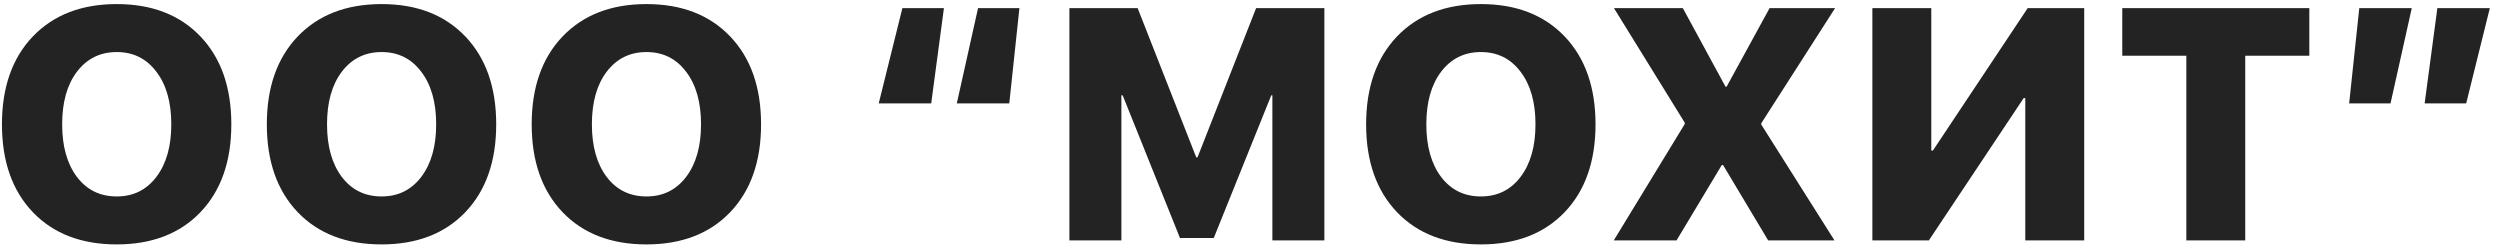
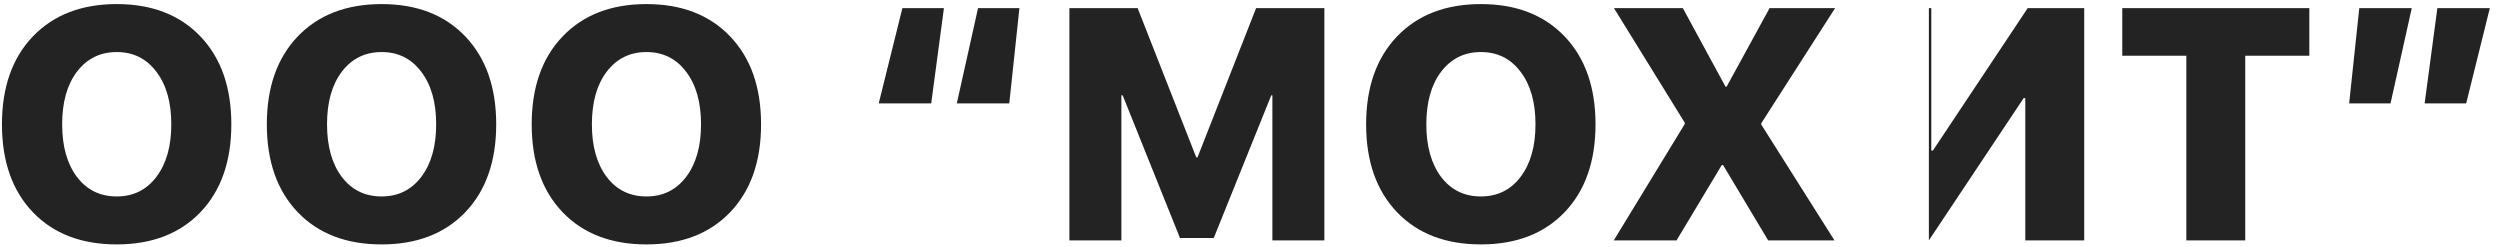
<svg xmlns="http://www.w3.org/2000/svg" width="182" height="18" viewBox="0 0 182 18" fill="none">
-   <path d="M2.392 2.652C3.9 1.082 5.935 0.297 8.498 0.297C11.06 0.297 13.091 1.082 14.591 2.652C16.091 4.223 16.841 6.355 16.841 9.051C16.841 11.746 16.091 13.879 14.591 15.449C13.091 17.012 11.06 17.793 8.498 17.793C5.927 17.793 3.892 17.012 2.392 15.449C0.892 13.879 0.142 11.746 0.142 9.051C0.142 6.355 0.892 4.223 2.392 2.652ZM11.38 5.219C10.662 4.266 9.701 3.789 8.498 3.789C7.295 3.789 6.33 4.266 5.603 5.219C4.884 6.164 4.525 7.441 4.525 9.051C4.525 10.652 4.884 11.93 5.603 12.883C6.322 13.828 7.287 14.301 8.498 14.301C9.701 14.301 10.662 13.828 11.38 12.883C12.107 11.93 12.47 10.652 12.47 9.051C12.47 7.441 12.107 6.164 11.38 5.219ZM21.675 2.652C23.183 1.082 25.218 0.297 27.78 0.297C30.343 0.297 32.374 1.082 33.874 2.652C35.374 4.223 36.124 6.355 36.124 9.051C36.124 11.746 35.374 13.879 33.874 15.449C32.374 17.012 30.343 17.793 27.78 17.793C25.21 17.793 23.175 17.012 21.675 15.449C20.175 13.879 19.425 11.746 19.425 9.051C19.425 6.355 20.175 4.223 21.675 2.652ZM30.663 5.219C29.944 4.266 28.983 3.789 27.78 3.789C26.577 3.789 25.612 4.266 24.886 5.219C24.167 6.164 23.808 7.441 23.808 9.051C23.808 10.652 24.167 11.93 24.886 12.883C25.604 13.828 26.569 14.301 27.78 14.301C28.983 14.301 29.944 13.828 30.663 12.883C31.39 11.93 31.753 10.652 31.753 9.051C31.753 7.441 31.39 6.164 30.663 5.219ZM40.957 2.652C42.465 1.082 44.5 0.297 47.063 0.297C49.625 0.297 51.656 1.082 53.156 2.652C54.656 4.223 55.406 6.355 55.406 9.051C55.406 11.746 54.656 13.879 53.156 15.449C51.656 17.012 49.625 17.793 47.063 17.793C44.492 17.793 42.457 17.012 40.957 15.449C39.457 13.879 38.707 11.746 38.707 9.051C38.707 6.355 39.457 4.223 40.957 2.652ZM49.946 5.219C49.227 4.266 48.266 3.789 47.063 3.789C45.859 3.789 44.895 4.266 44.168 5.219C43.449 6.164 43.09 7.441 43.09 9.051C43.09 10.652 43.449 11.93 44.168 12.883C44.887 13.828 45.852 14.301 47.063 14.301C48.266 14.301 49.227 13.828 49.946 12.883C50.672 11.93 51.035 10.652 51.035 9.051C51.035 7.441 50.672 6.164 49.946 5.219ZM65.694 0.59H68.718L67.792 7.527H63.971L65.694 0.59ZM71.202 0.59H74.214L73.475 7.527H69.655L71.202 0.59ZM96.414 17.5H92.629V6.941H92.547L88.363 17.324H85.902L81.731 6.941H81.637V17.5H77.852V0.59H82.82L87.086 11.453H87.18L91.445 0.59H96.414V17.5ZM101.704 2.652C103.212 1.082 105.247 0.297 107.81 0.297C110.372 0.297 112.404 1.082 113.904 2.652C115.404 4.223 116.154 6.355 116.154 9.051C116.154 11.746 115.404 13.879 113.904 15.449C112.404 17.012 110.372 17.793 107.81 17.793C105.24 17.793 103.204 17.012 101.704 15.449C100.204 13.879 99.454 11.746 99.454 9.051C99.454 6.355 100.204 4.223 101.704 2.652ZM110.693 5.219C109.974 4.266 109.013 3.789 107.81 3.789C106.607 3.789 105.642 4.266 104.915 5.219C104.197 6.164 103.837 7.441 103.837 9.051C103.837 10.652 104.197 11.93 104.915 12.883C105.634 13.828 106.599 14.301 107.81 14.301C109.013 14.301 109.974 13.828 110.693 12.883C111.419 11.93 111.783 10.652 111.783 9.051C111.783 7.441 111.419 6.164 110.693 5.219ZM117.483 17.5L122.651 9.027V8.934L117.495 0.59H122.51L125.616 6.309H125.698L128.827 0.59H133.596L128.217 8.98V9.062L133.549 17.5H128.721L125.44 12.016H125.346L122.053 17.5H117.483ZM147.441 17.5V7.141H147.324L140.422 17.5H136.308V0.59H140.598V10.961H140.715L147.617 0.59H151.73V17.5H147.441ZM163.454 17.5H159.165V4.059H154.501V0.59H168.118V4.059H163.454V17.5ZM174.03 7.527H171.018L171.756 0.59H175.577L174.03 7.527ZM179.538 7.527H176.514L177.44 0.59H181.26L179.538 7.527Z" fill="#232323" />
+   <path d="M2.392 2.652C3.9 1.082 5.935 0.297 8.498 0.297C11.06 0.297 13.091 1.082 14.591 2.652C16.091 4.223 16.841 6.355 16.841 9.051C16.841 11.746 16.091 13.879 14.591 15.449C13.091 17.012 11.06 17.793 8.498 17.793C5.927 17.793 3.892 17.012 2.392 15.449C0.892 13.879 0.142 11.746 0.142 9.051C0.142 6.355 0.892 4.223 2.392 2.652ZM11.38 5.219C10.662 4.266 9.701 3.789 8.498 3.789C7.295 3.789 6.33 4.266 5.603 5.219C4.884 6.164 4.525 7.441 4.525 9.051C4.525 10.652 4.884 11.93 5.603 12.883C6.322 13.828 7.287 14.301 8.498 14.301C9.701 14.301 10.662 13.828 11.38 12.883C12.107 11.93 12.47 10.652 12.47 9.051C12.47 7.441 12.107 6.164 11.38 5.219ZM21.675 2.652C23.183 1.082 25.218 0.297 27.78 0.297C30.343 0.297 32.374 1.082 33.874 2.652C35.374 4.223 36.124 6.355 36.124 9.051C36.124 11.746 35.374 13.879 33.874 15.449C32.374 17.012 30.343 17.793 27.78 17.793C25.21 17.793 23.175 17.012 21.675 15.449C20.175 13.879 19.425 11.746 19.425 9.051C19.425 6.355 20.175 4.223 21.675 2.652ZM30.663 5.219C29.944 4.266 28.983 3.789 27.78 3.789C26.577 3.789 25.612 4.266 24.886 5.219C24.167 6.164 23.808 7.441 23.808 9.051C23.808 10.652 24.167 11.93 24.886 12.883C25.604 13.828 26.569 14.301 27.78 14.301C28.983 14.301 29.944 13.828 30.663 12.883C31.39 11.93 31.753 10.652 31.753 9.051C31.753 7.441 31.39 6.164 30.663 5.219ZM40.957 2.652C42.465 1.082 44.5 0.297 47.063 0.297C49.625 0.297 51.656 1.082 53.156 2.652C54.656 4.223 55.406 6.355 55.406 9.051C55.406 11.746 54.656 13.879 53.156 15.449C51.656 17.012 49.625 17.793 47.063 17.793C44.492 17.793 42.457 17.012 40.957 15.449C39.457 13.879 38.707 11.746 38.707 9.051C38.707 6.355 39.457 4.223 40.957 2.652ZM49.946 5.219C49.227 4.266 48.266 3.789 47.063 3.789C45.859 3.789 44.895 4.266 44.168 5.219C43.449 6.164 43.09 7.441 43.09 9.051C43.09 10.652 43.449 11.93 44.168 12.883C44.887 13.828 45.852 14.301 47.063 14.301C48.266 14.301 49.227 13.828 49.946 12.883C50.672 11.93 51.035 10.652 51.035 9.051C51.035 7.441 50.672 6.164 49.946 5.219ZM65.694 0.59H68.718L67.792 7.527H63.971L65.694 0.59ZM71.202 0.59H74.214L73.475 7.527H69.655L71.202 0.59ZM96.414 17.5H92.629V6.941H92.547L88.363 17.324H85.902L81.731 6.941H81.637V17.5H77.852V0.59H82.82L87.086 11.453H87.18L91.445 0.59H96.414V17.5ZM101.704 2.652C103.212 1.082 105.247 0.297 107.81 0.297C110.372 0.297 112.404 1.082 113.904 2.652C115.404 4.223 116.154 6.355 116.154 9.051C116.154 11.746 115.404 13.879 113.904 15.449C112.404 17.012 110.372 17.793 107.81 17.793C105.24 17.793 103.204 17.012 101.704 15.449C100.204 13.879 99.454 11.746 99.454 9.051C99.454 6.355 100.204 4.223 101.704 2.652ZM110.693 5.219C109.974 4.266 109.013 3.789 107.81 3.789C106.607 3.789 105.642 4.266 104.915 5.219C104.197 6.164 103.837 7.441 103.837 9.051C103.837 10.652 104.197 11.93 104.915 12.883C105.634 13.828 106.599 14.301 107.81 14.301C109.013 14.301 109.974 13.828 110.693 12.883C111.419 11.93 111.783 10.652 111.783 9.051C111.783 7.441 111.419 6.164 110.693 5.219ZM117.483 17.5L122.651 9.027V8.934L117.495 0.59H122.51L125.616 6.309H125.698L128.827 0.59H133.596L128.217 8.98V9.062L133.549 17.5H128.721L125.44 12.016H125.346L122.053 17.5H117.483ZM147.441 17.5V7.141H147.324L140.422 17.5V0.59H140.598V10.961H140.715L147.617 0.59H151.73V17.5H147.441ZM163.454 17.5H159.165V4.059H154.501V0.59H168.118V4.059H163.454V17.5ZM174.03 7.527H171.018L171.756 0.59H175.577L174.03 7.527ZM179.538 7.527H176.514L177.44 0.59H181.26L179.538 7.527Z" fill="#232323" />
</svg>